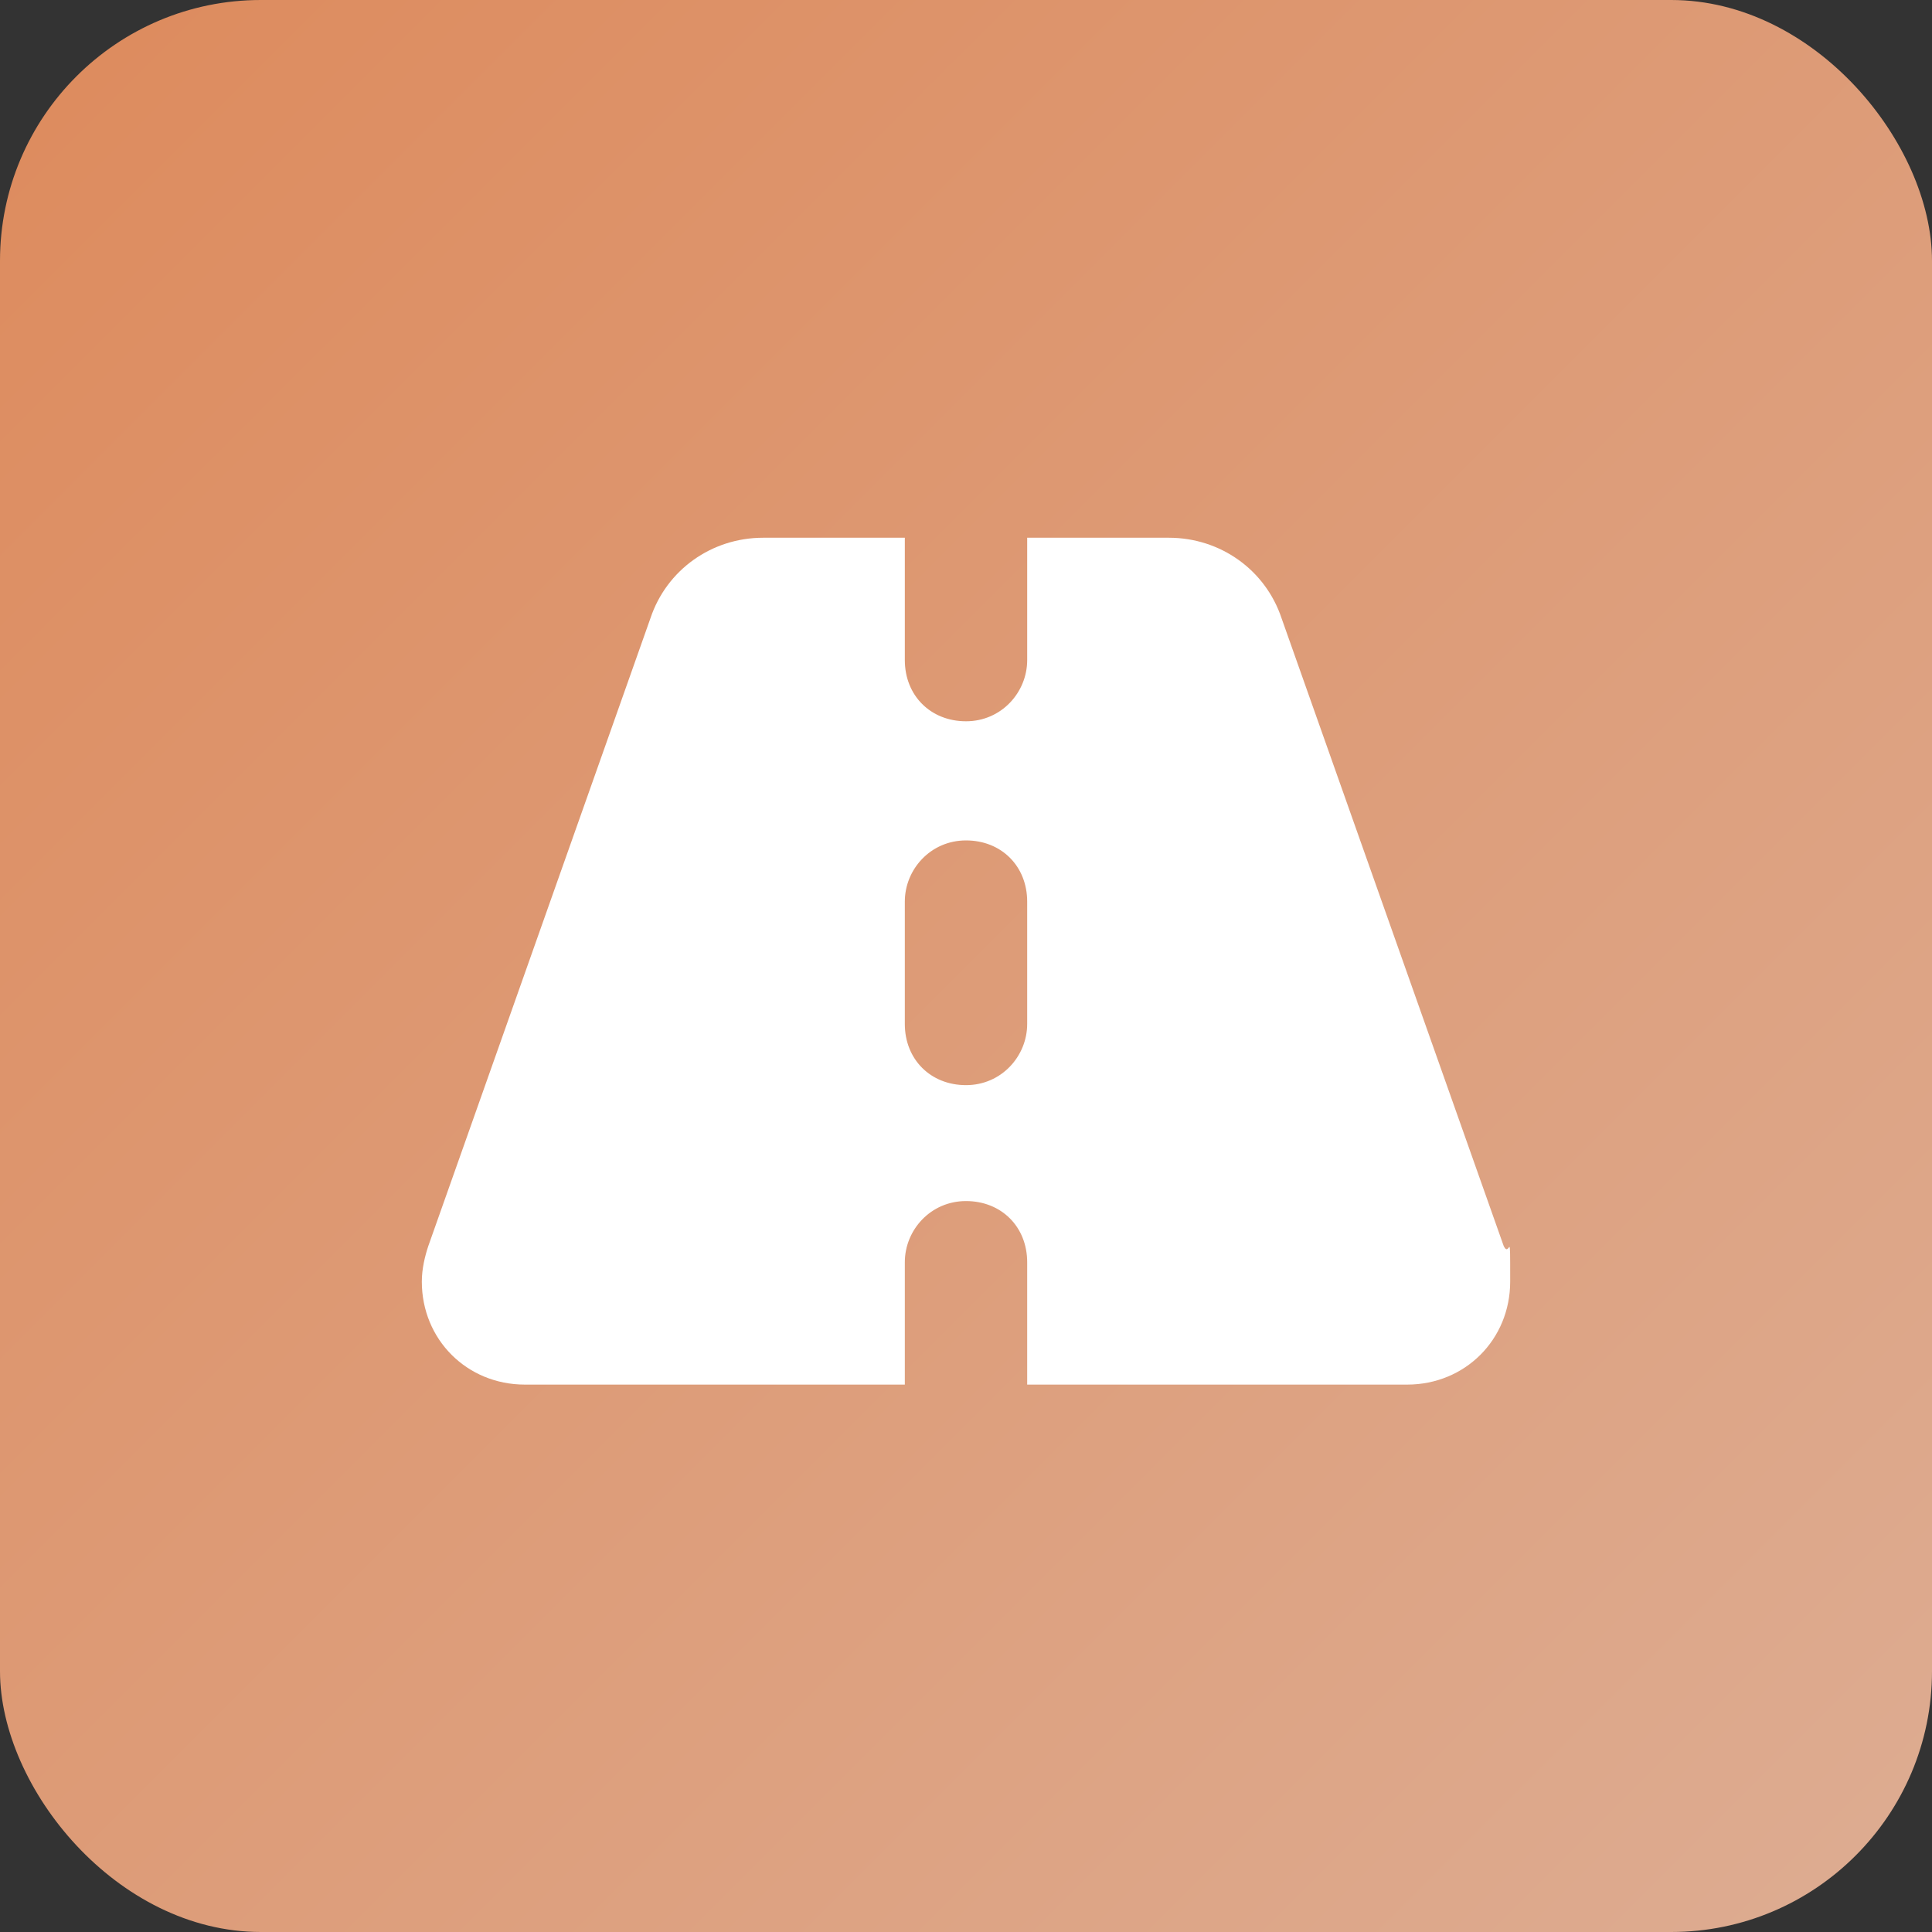
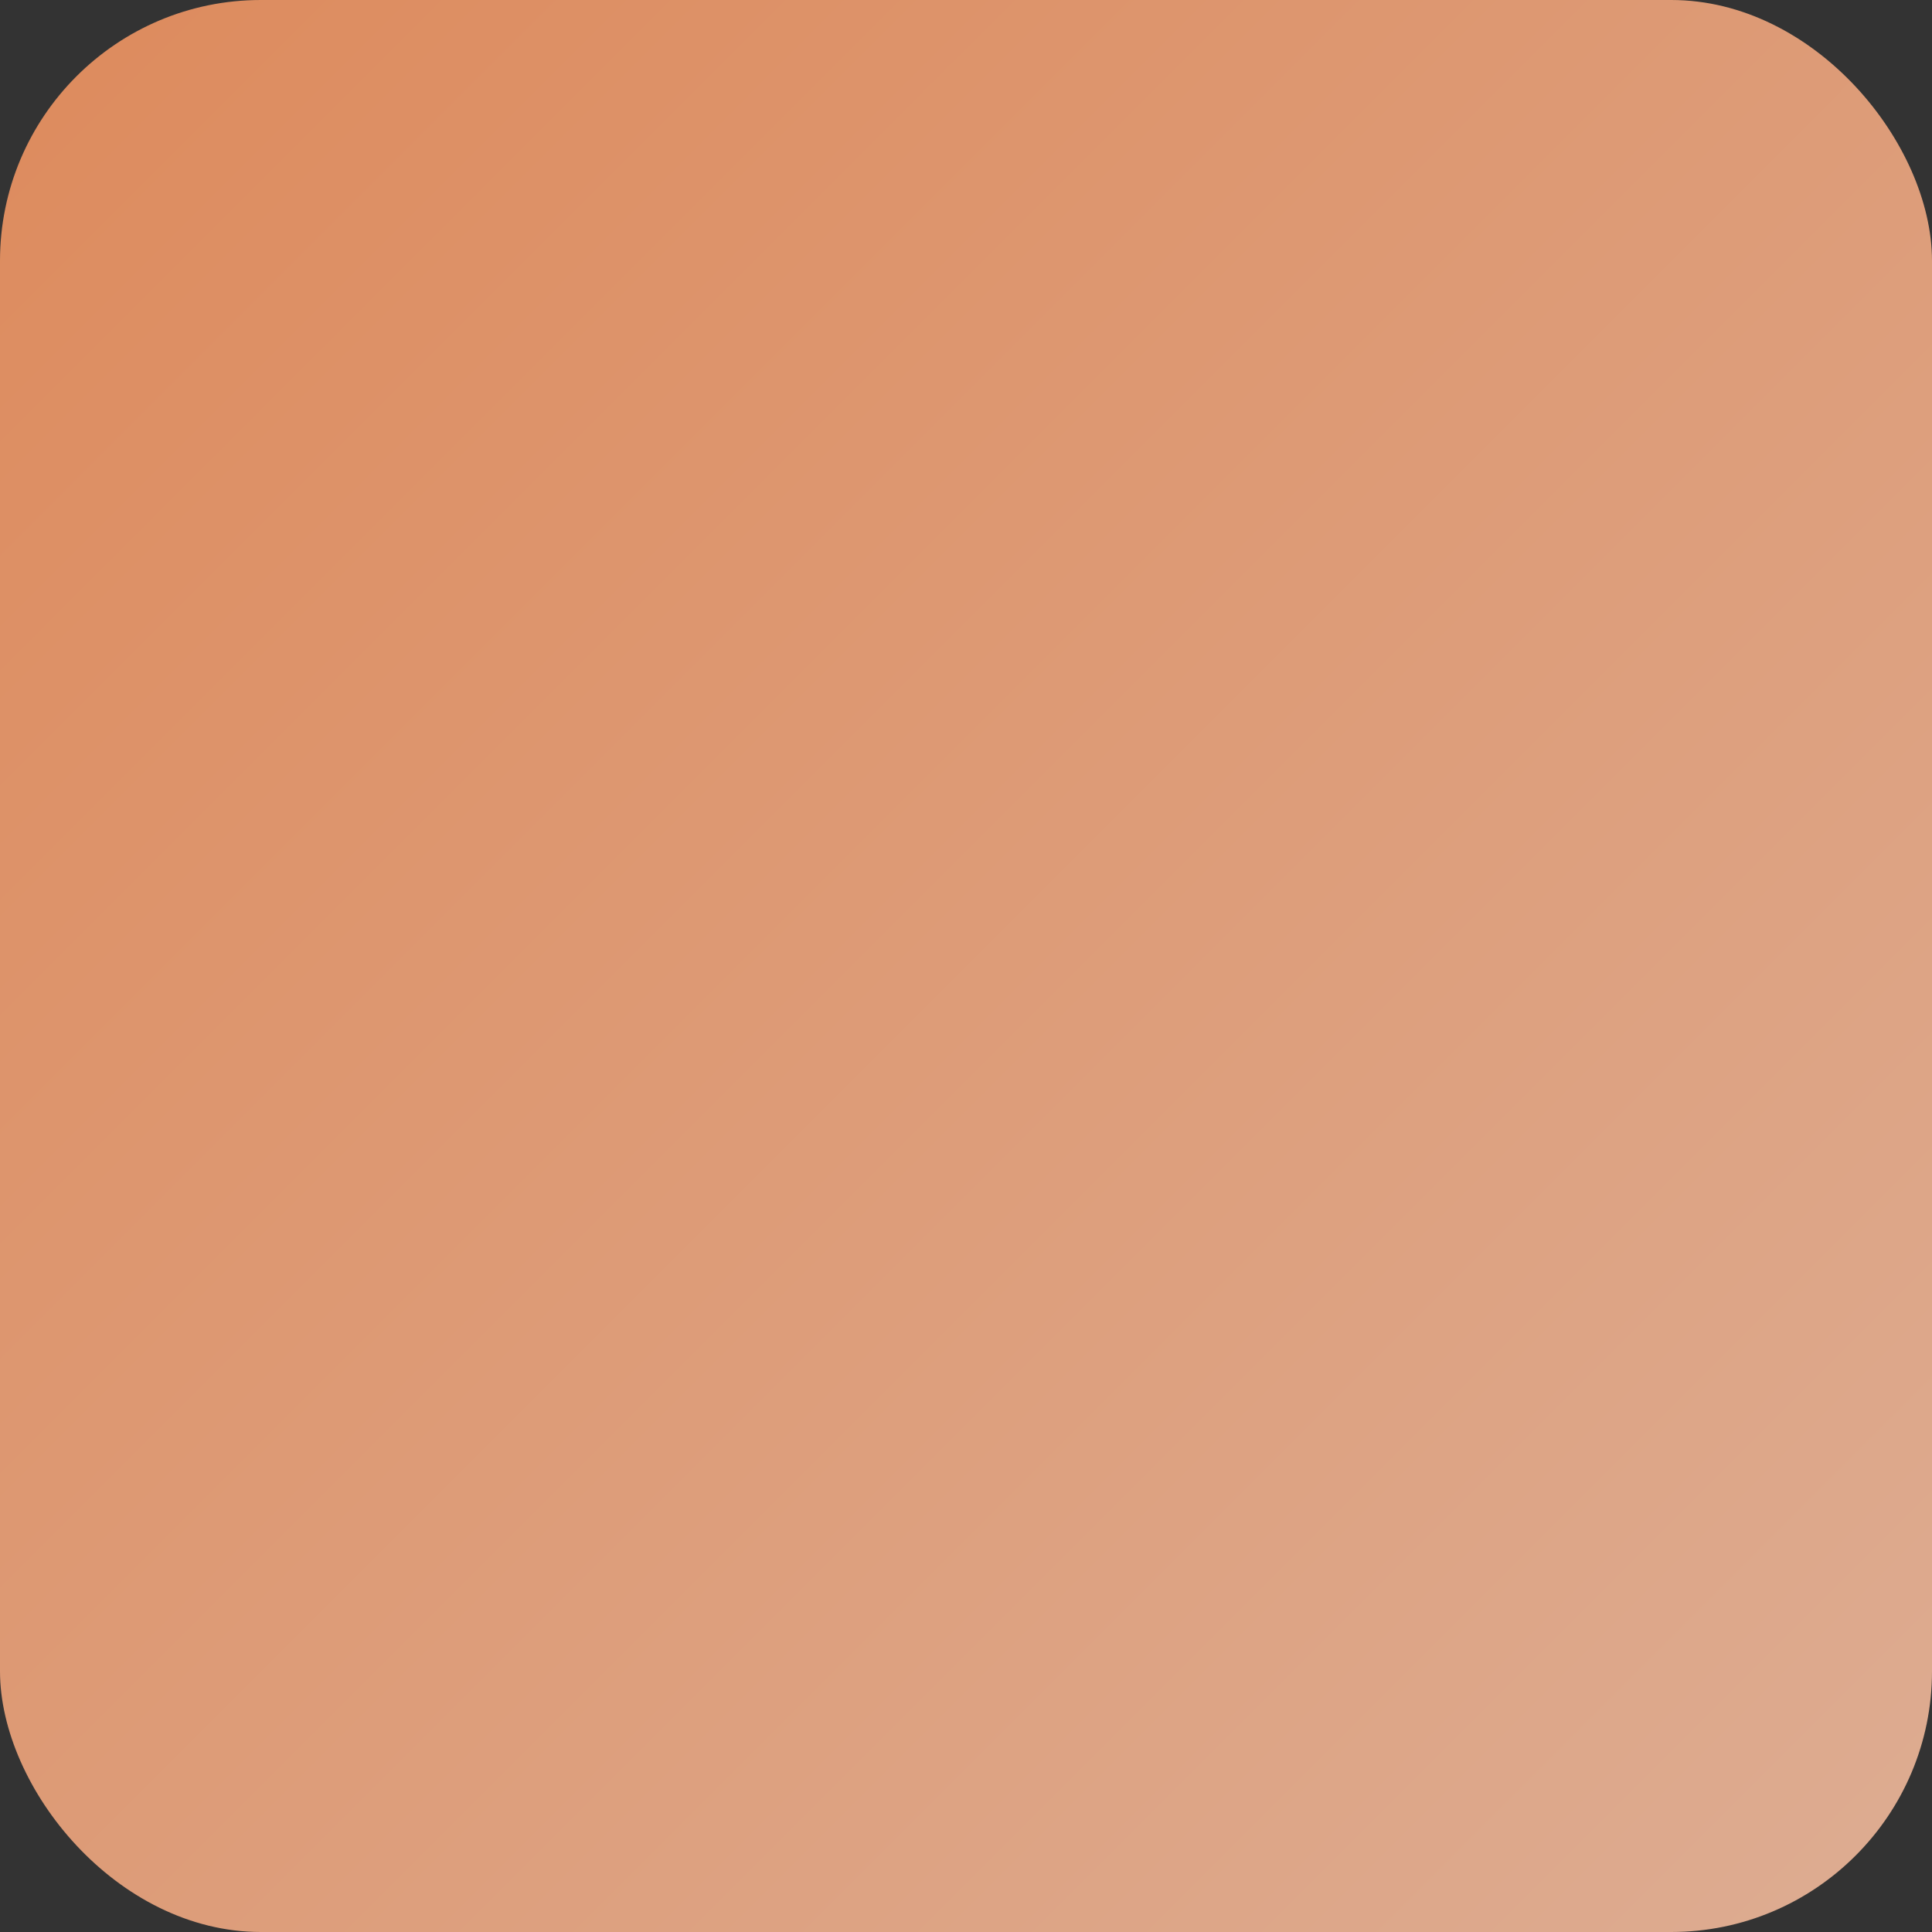
<svg xmlns="http://www.w3.org/2000/svg" id="Layer_1" version="1.1" viewBox="0 0 60 60">
  <rect x="0" y="0" width="60" height="60" fill="#333333" stroke="none" />
  <defs>
    <style>
      .st0 {
        fill: url(#linear-gradient);
      }

      .st1 {
        fill: #fff;
      }
    </style>
    <linearGradient id="linear-gradient" x1="2.4" y1="59.6" x2="57.6" y2="4.4" gradientTransform="translate(0 62) scale(1 -1)" gradientUnits="userSpaceOnUse">
      <stop offset="0" stop-color="#dd8c5f" />
      <stop offset="1" stop-color="#ddab90" />
    </linearGradient>
  </defs>
  <rect class="st0" width="60" height="60" rx="8.1" ry="8.1" />
-   <path class="st1" d="M28.1,16.7h-4.4c-1.6,0-3,1-3.5,2.5l-6.9,19.5c-.1.3-.2.7-.2,1.1,0,1.8,1.4,3.2,3.2,3.2h11.8v-3.8c0-1,.8-1.9,1.9-1.9s1.9.8,1.9,1.9v3.8h11.8c1.8,0,3.2-1.4,3.2-3.2s0-.7-.2-1.1l-6.9-19.5c-.5-1.5-1.9-2.5-3.5-2.5h-4.4v3.8c0,1-.8,1.9-1.9,1.9s-1.9-.8-1.9-1.9v-3.8ZM31.9,28v3.8c0,1-.8,1.9-1.9,1.9s-1.9-.8-1.9-1.9v-3.8c0-1,.8-1.9,1.9-1.9s1.9.8,1.9,1.9Z" />
</svg>